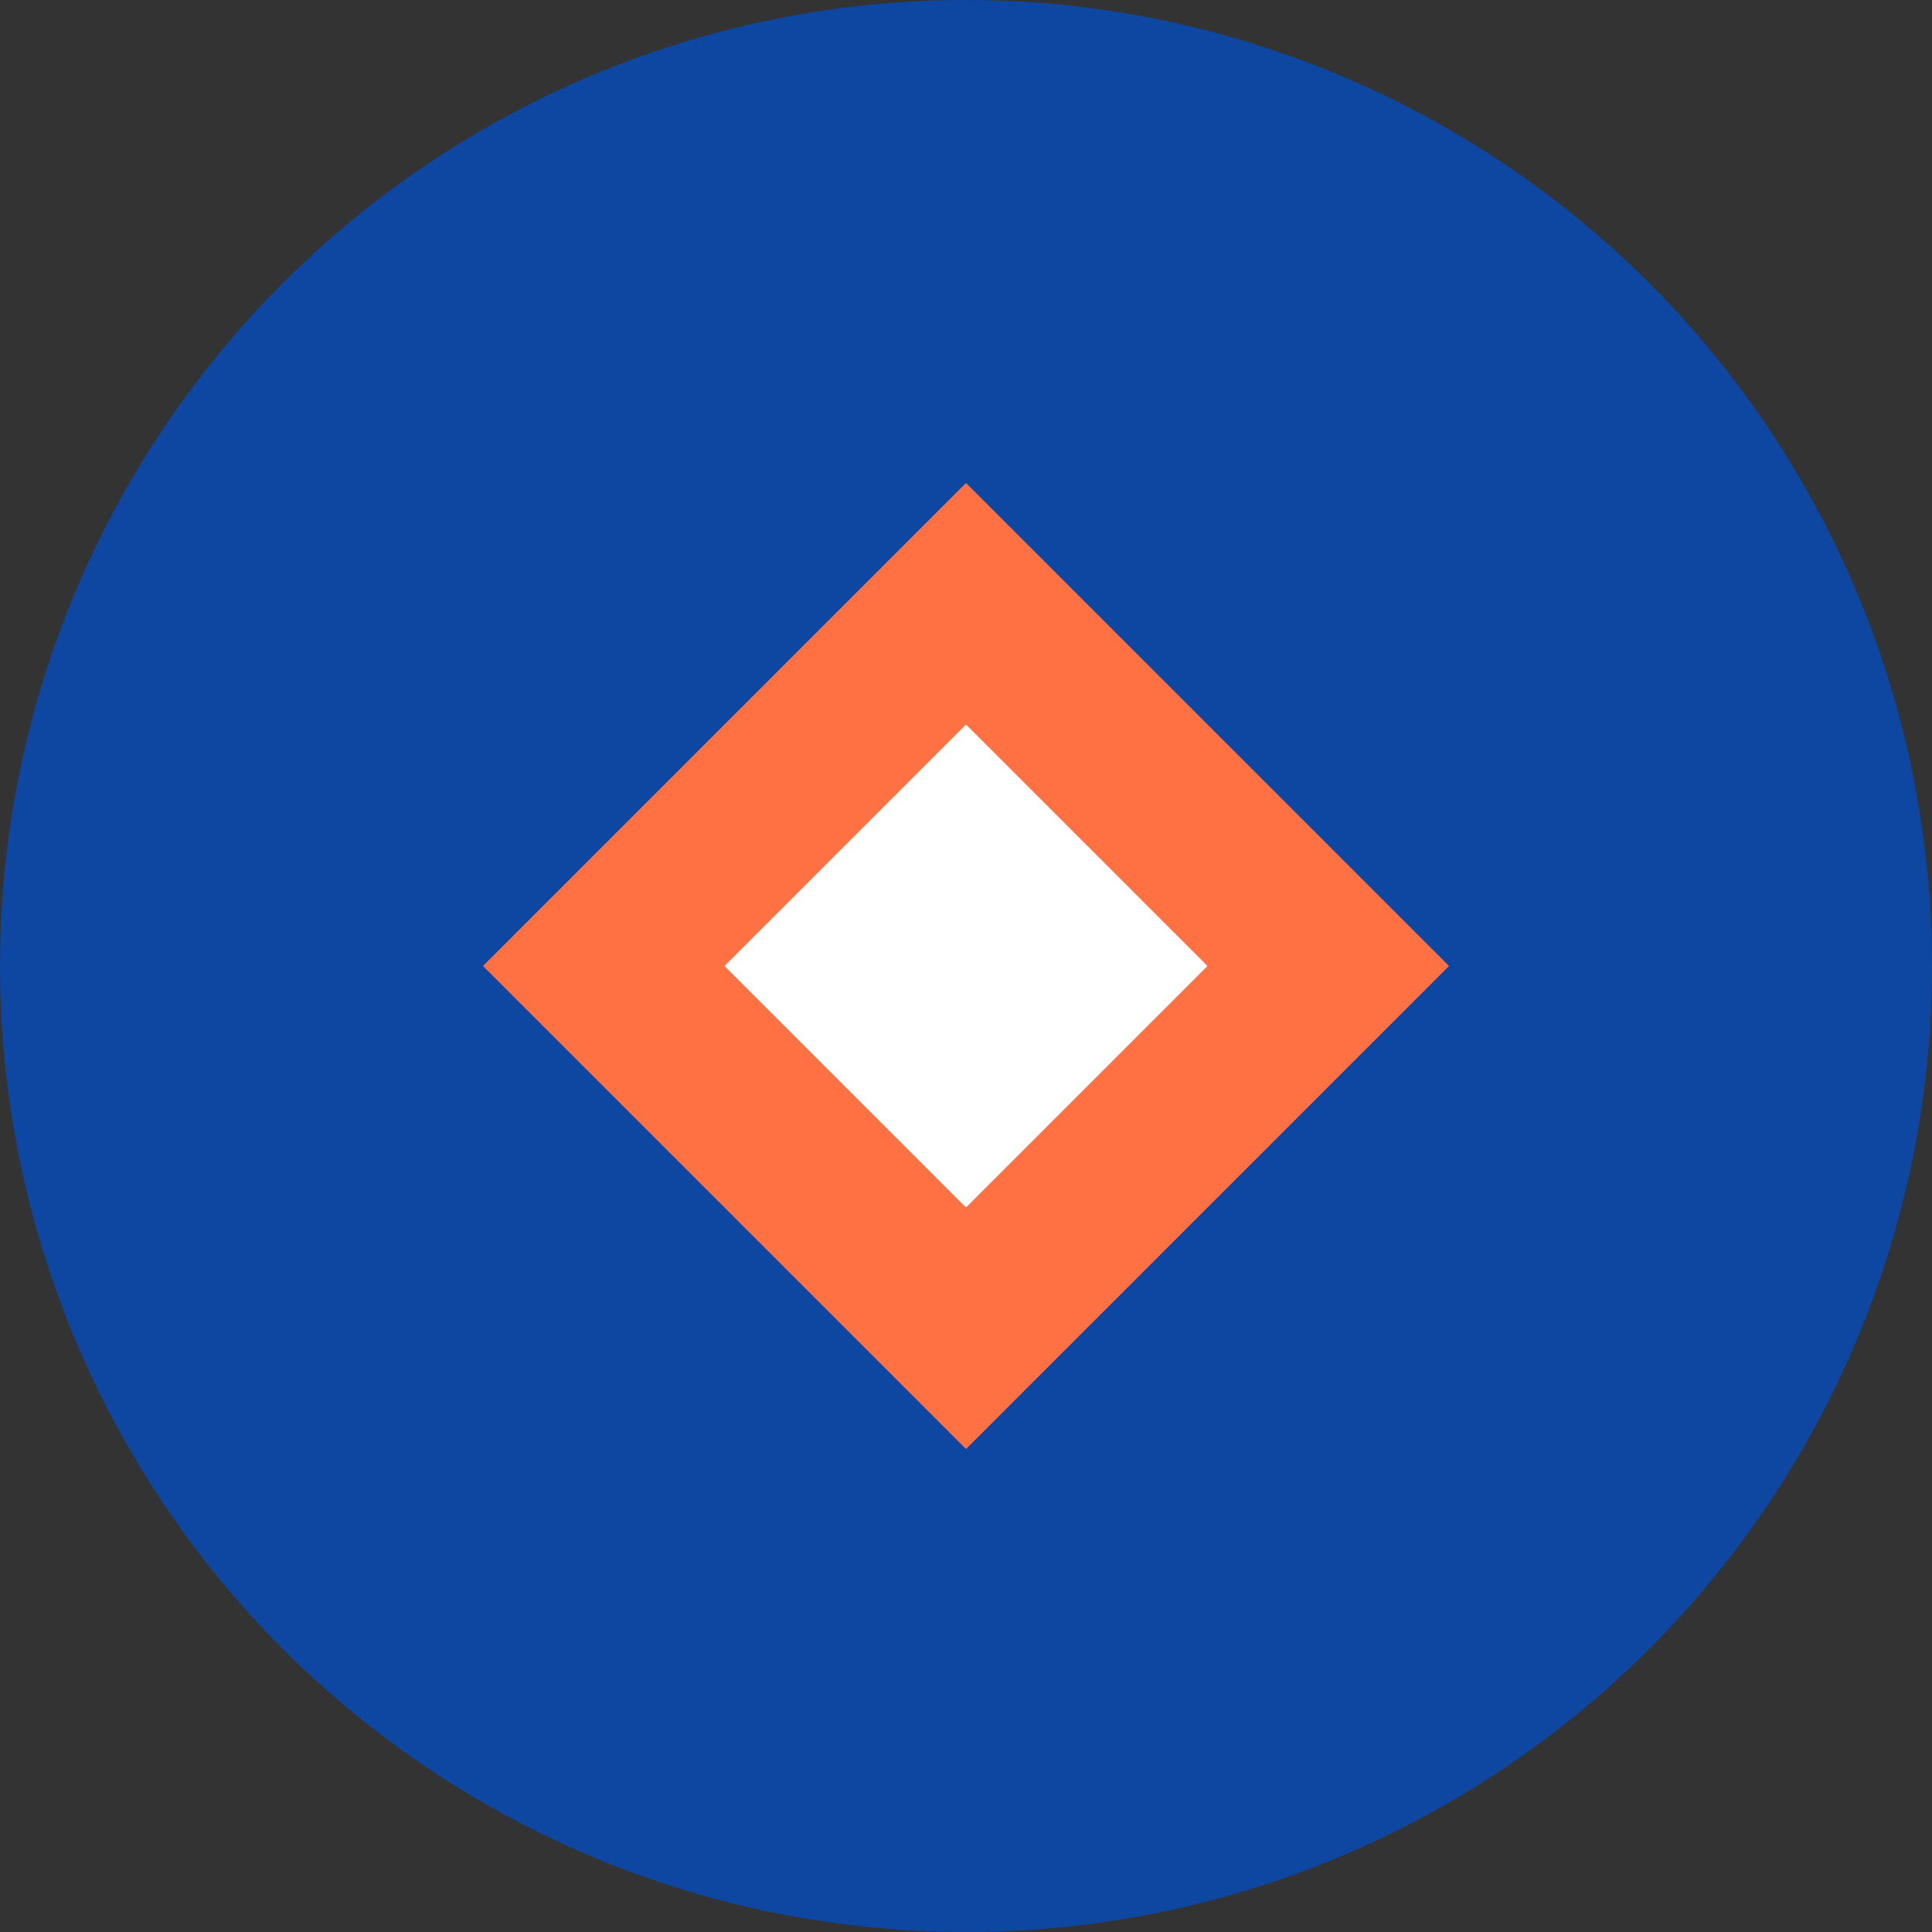
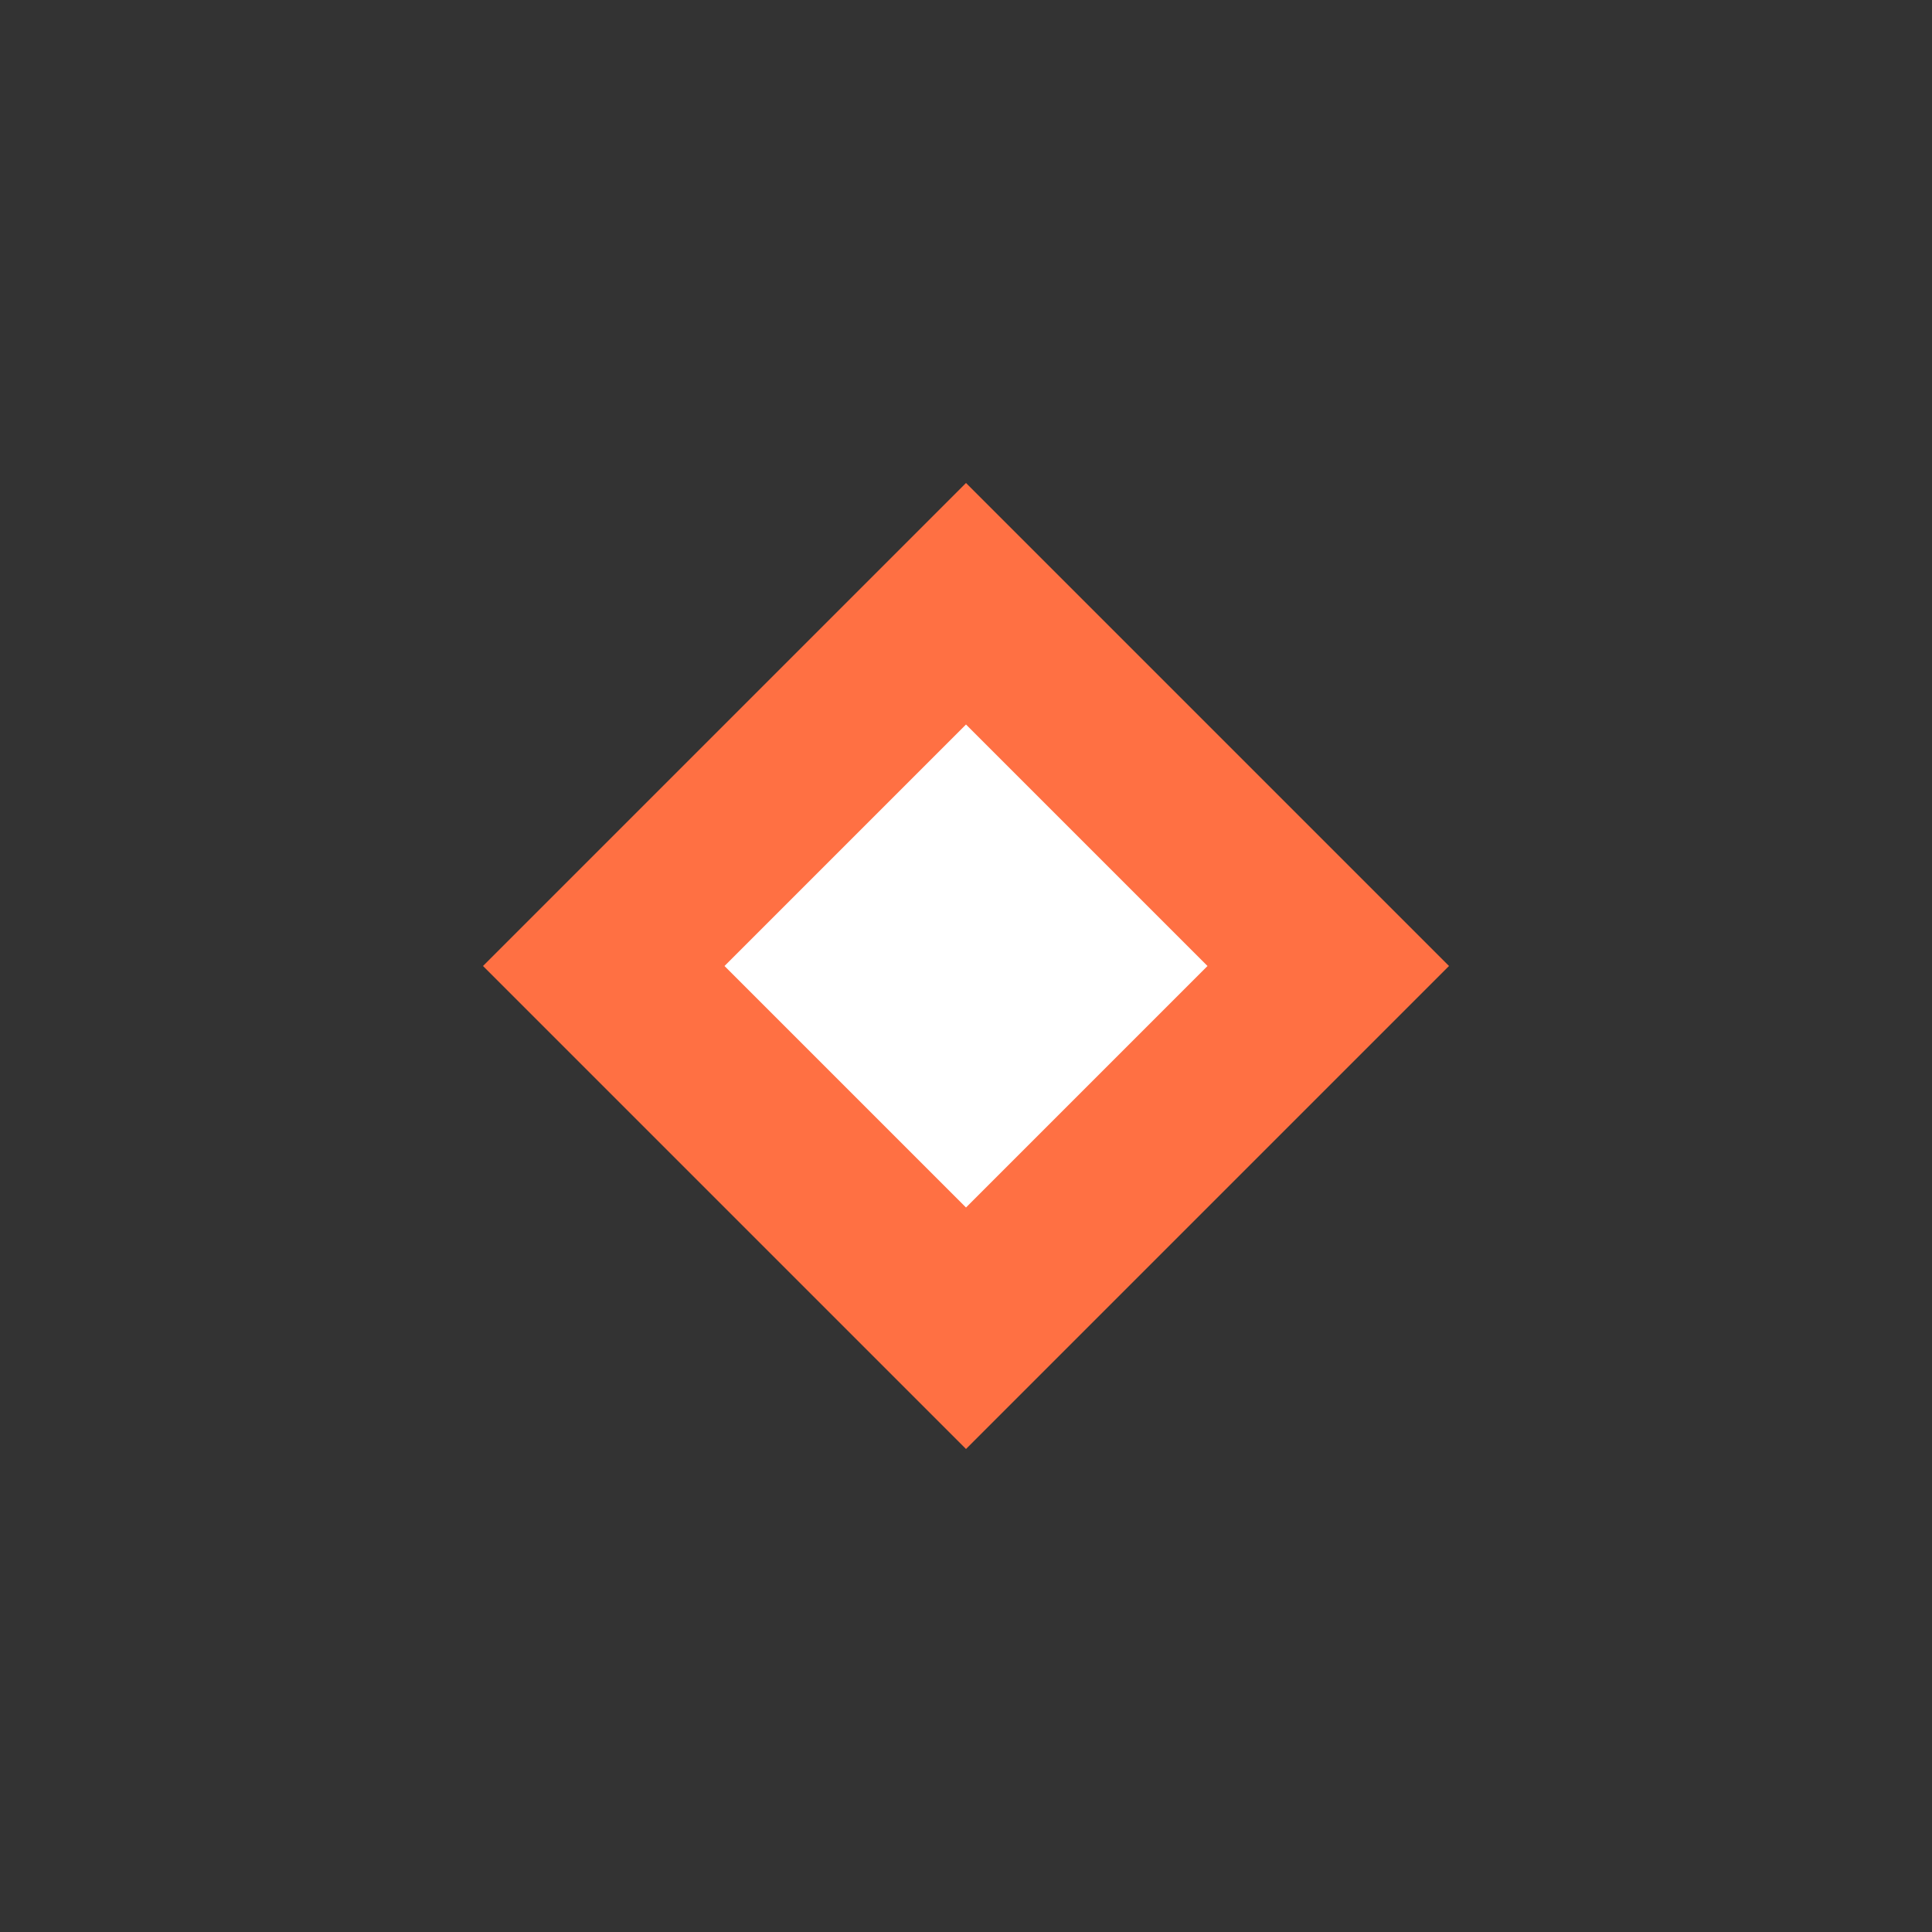
<svg xmlns="http://www.w3.org/2000/svg" width="32" height="32" viewBox="0 0 32 32" fill="none">
  <rect x="0" y="0" width="32" height="32" fill="#333333" stroke="none" />
-   <circle cx="16" cy="16" r="16" fill="#0D47A1" />
  <path d="M16 8L24 16L16 24L8 16L16 8Z" fill="#FF7043" />
  <path d="M16 12L20 16L16 20L12 16L16 12Z" fill="white" />
</svg>